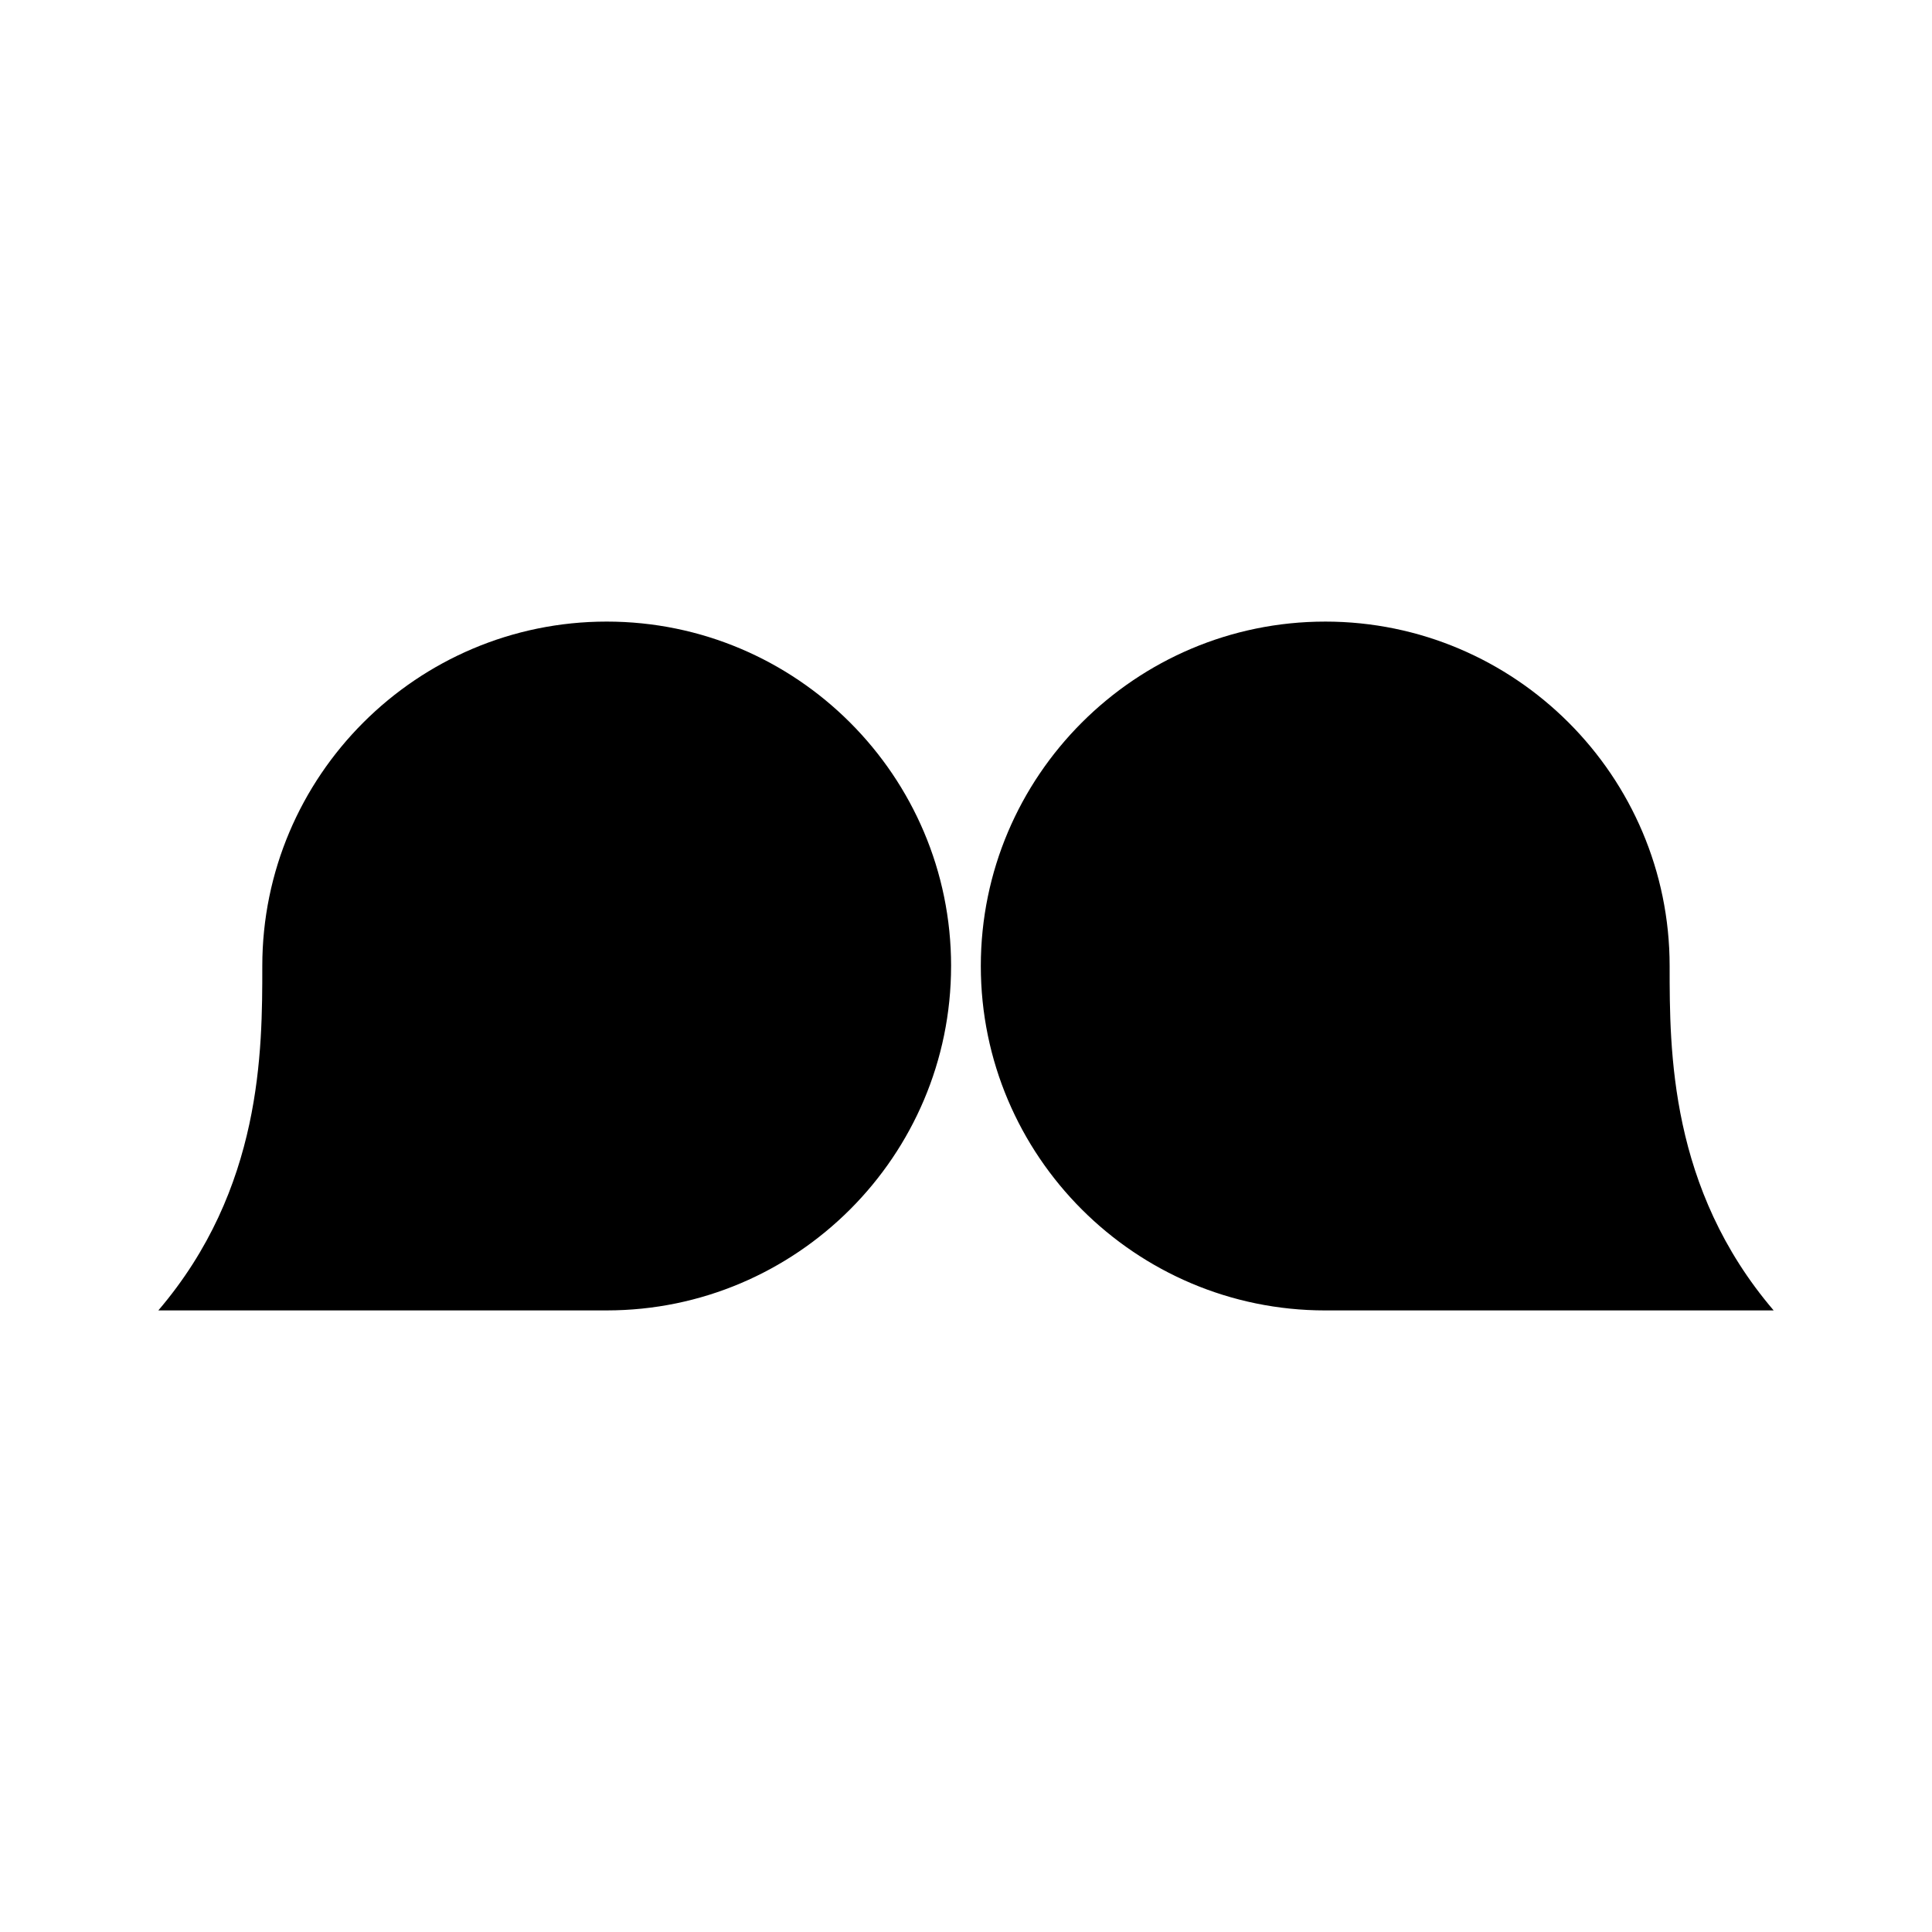
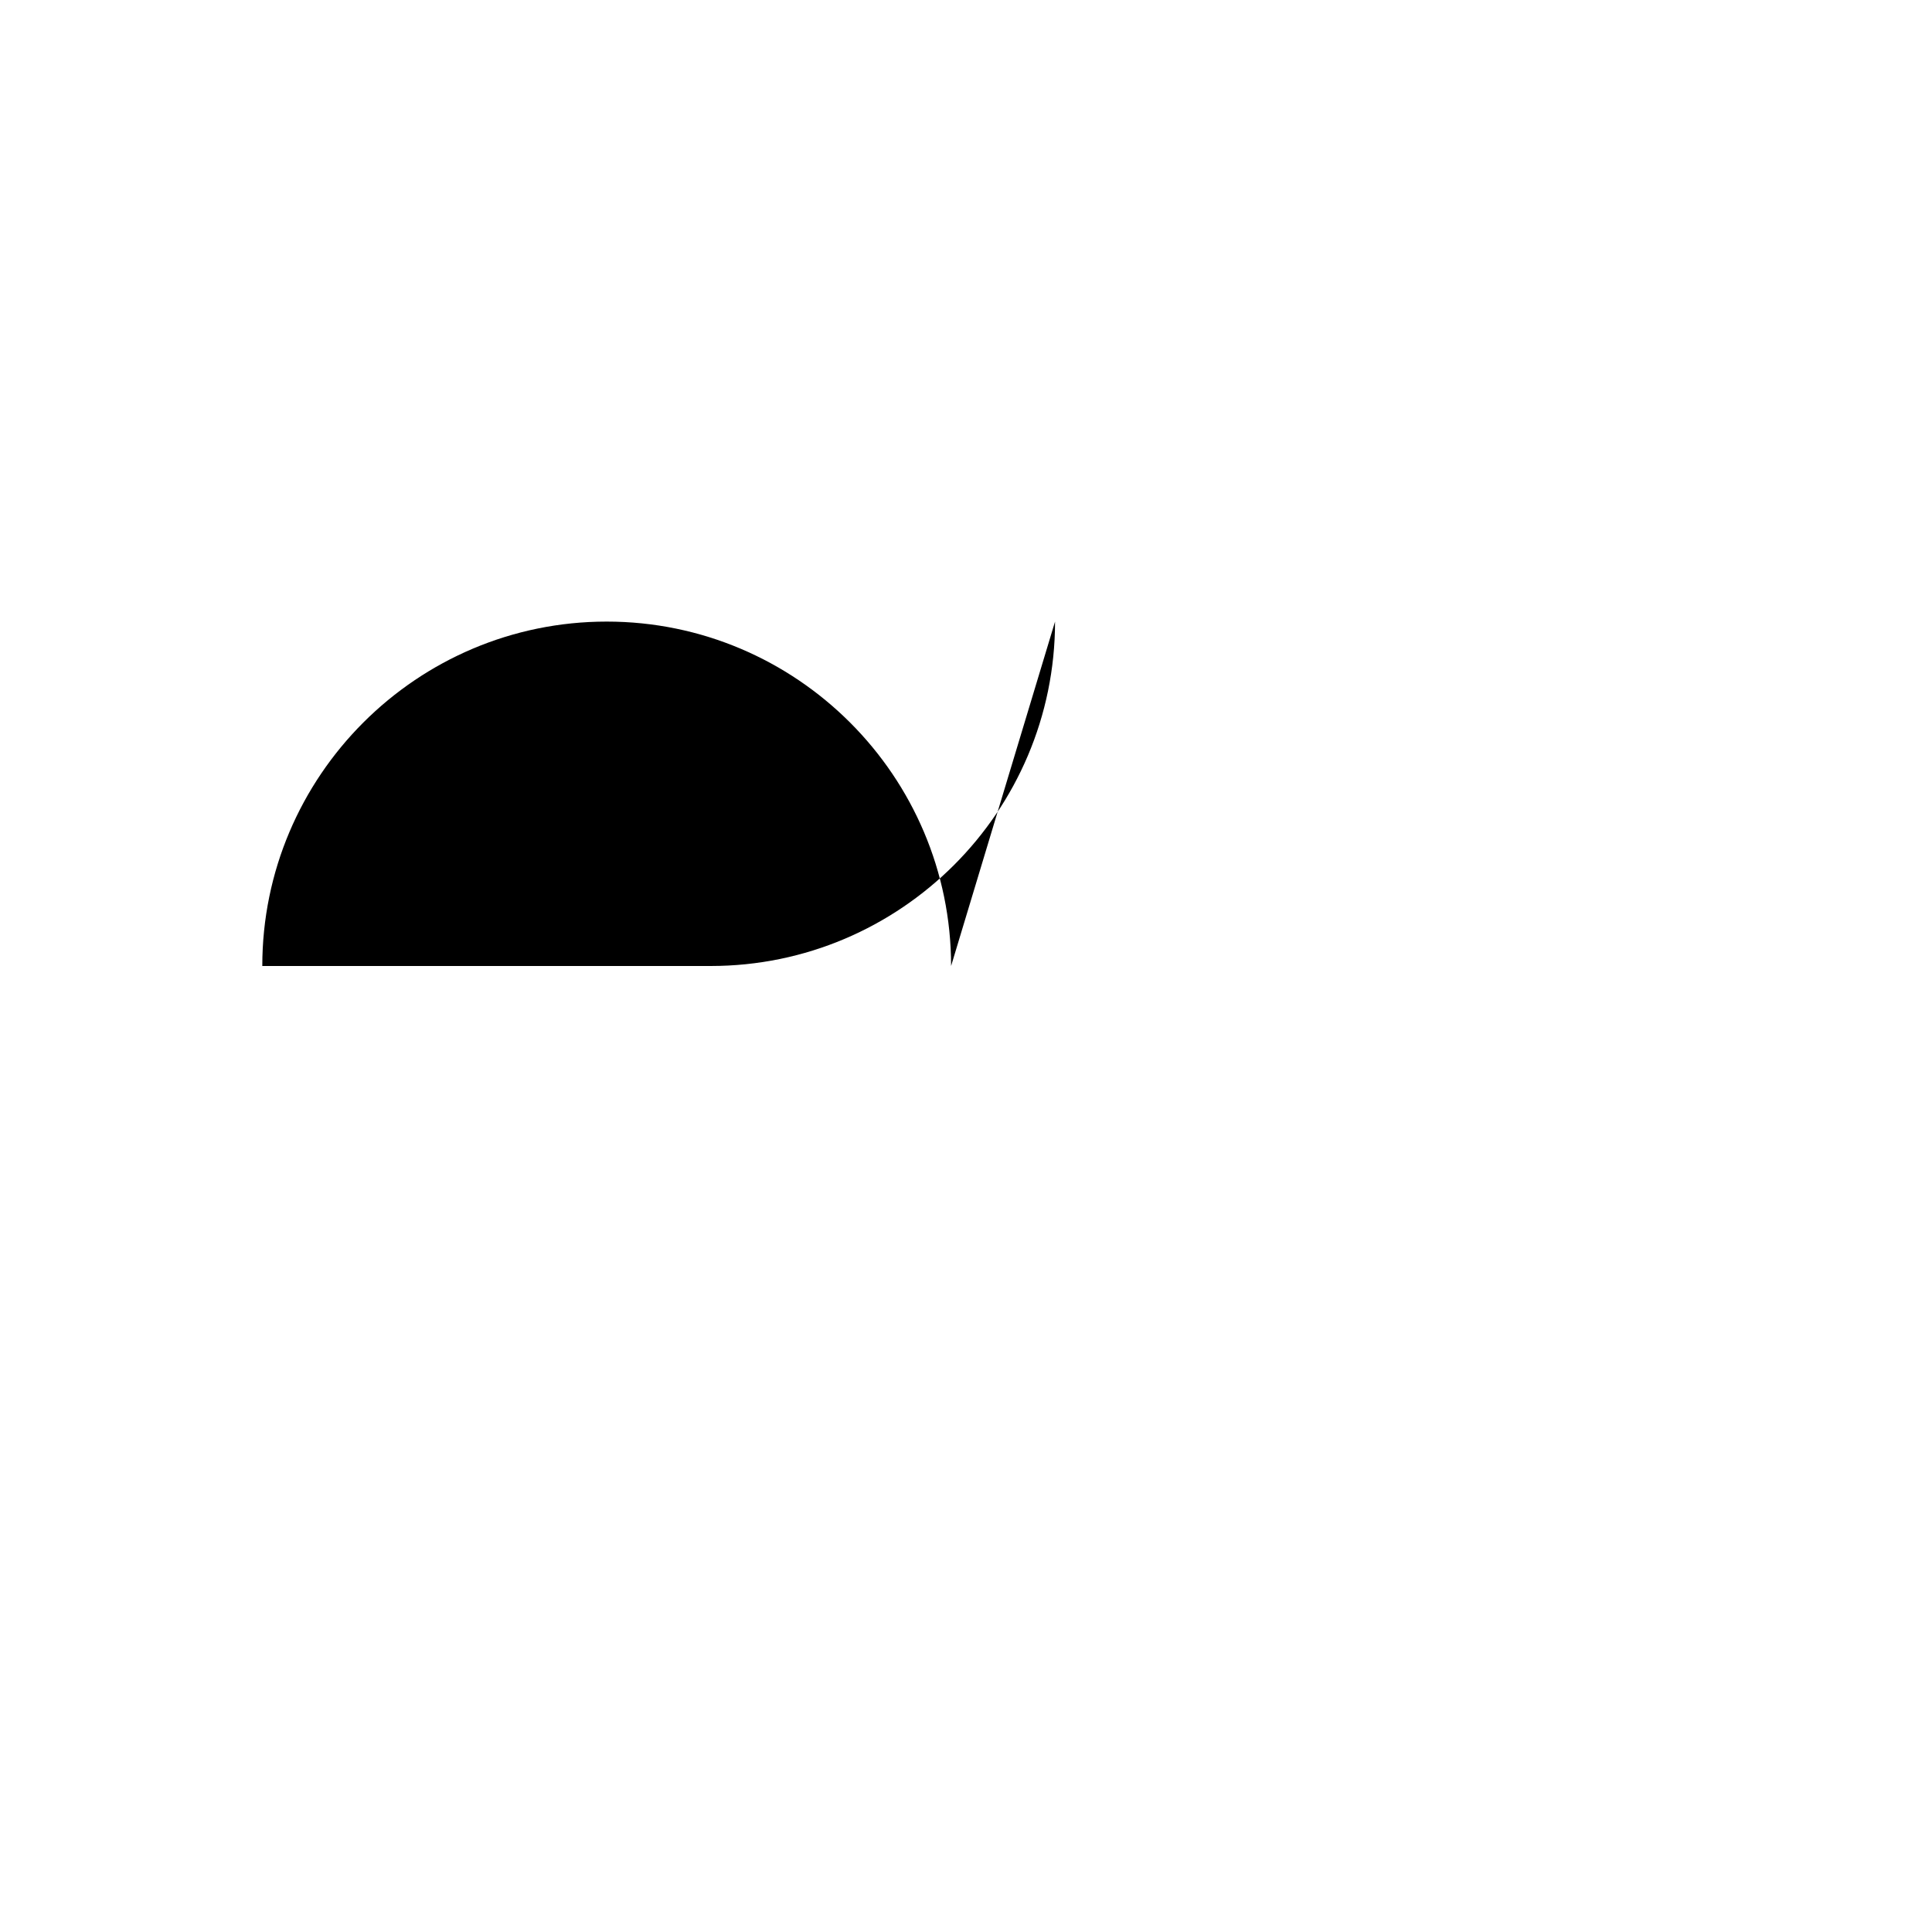
<svg xmlns="http://www.w3.org/2000/svg" fill="#000000" width="800px" height="800px" version="1.1" viewBox="144 144 512 512">
  <g>
-     <path d="m396.05 400c0-50.328-40.945-91.273-91.273-91.273s-91.266 40.949-91.266 91.273c0 22.441 0 59.008-27.551 91.273h118.82c50.32-0.004 91.266-40.945 91.266-91.273z" />
-     <path d="m495.2 308.73c-50.328 0-91.273 40.945-91.273 91.273s40.945 91.273 91.273 91.273h118.84c-27.578-32.277-27.57-68.84-27.57-91.277 0-50.324-40.949-91.27-91.273-91.27z" />
+     <path d="m396.05 400c0-50.328-40.945-91.273-91.273-91.273s-91.266 40.949-91.266 91.273h118.82c50.32-0.004 91.266-40.945 91.266-91.273z" />
  </g>
</svg>